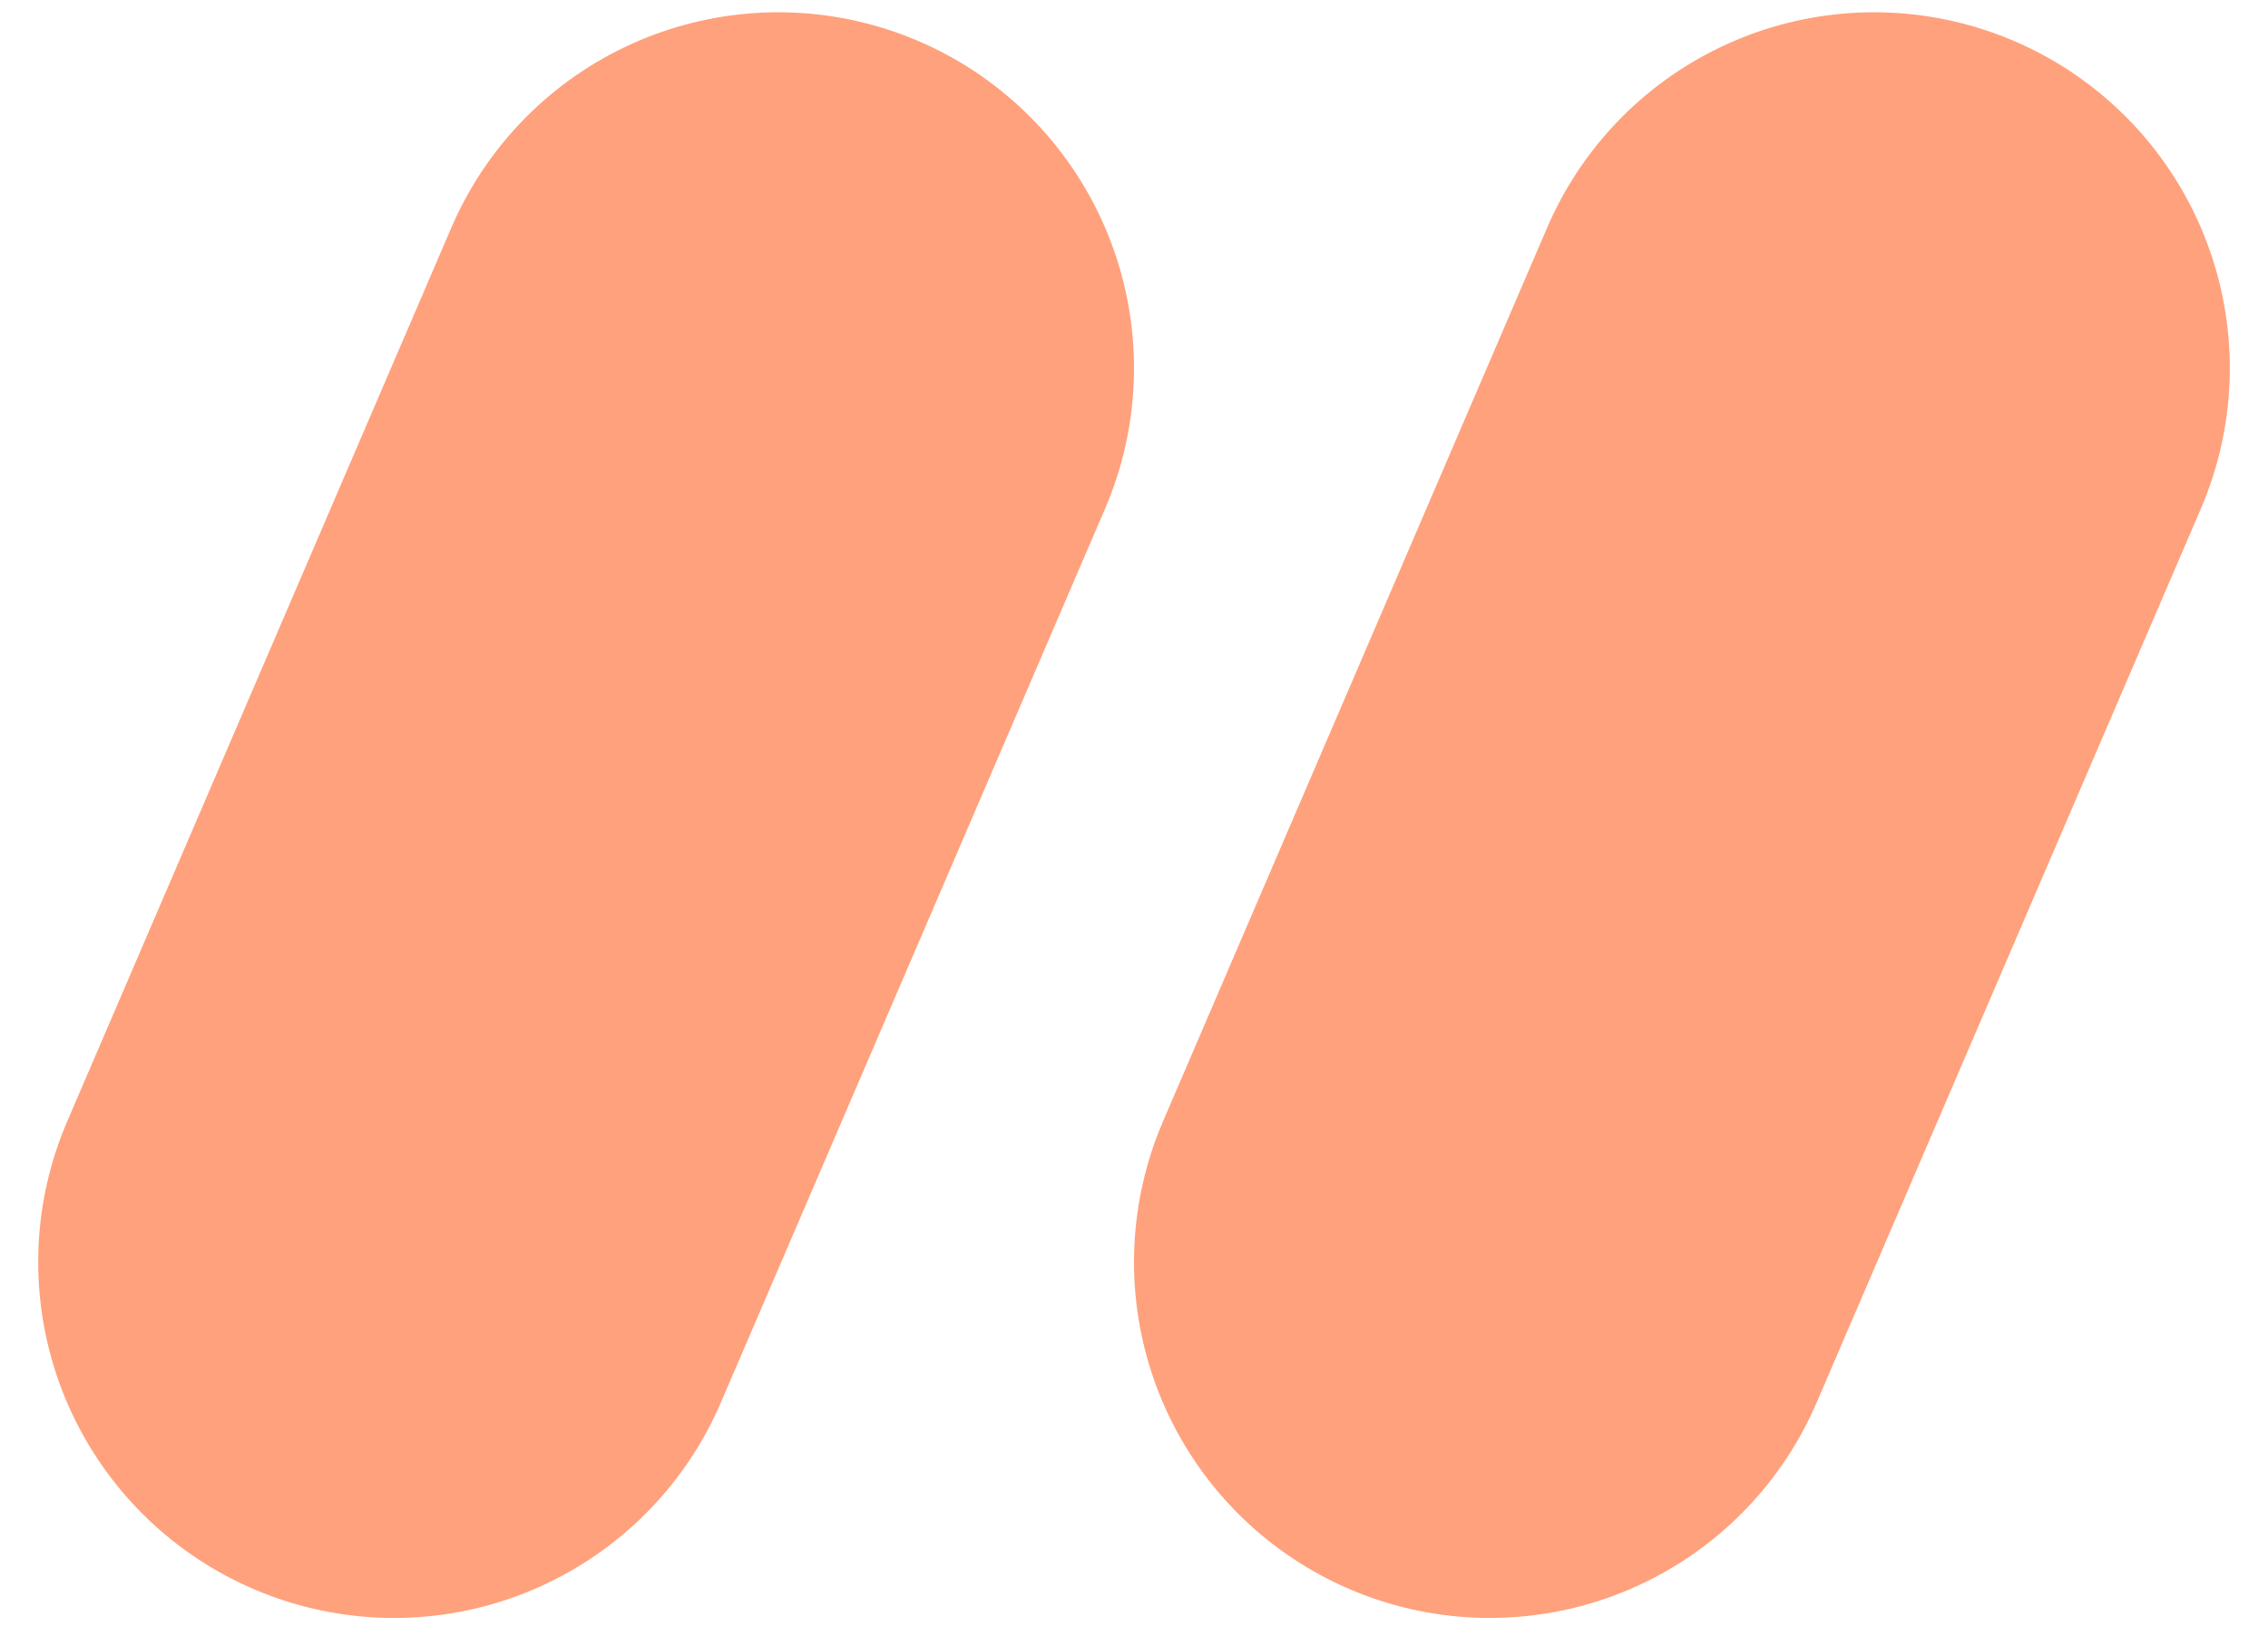
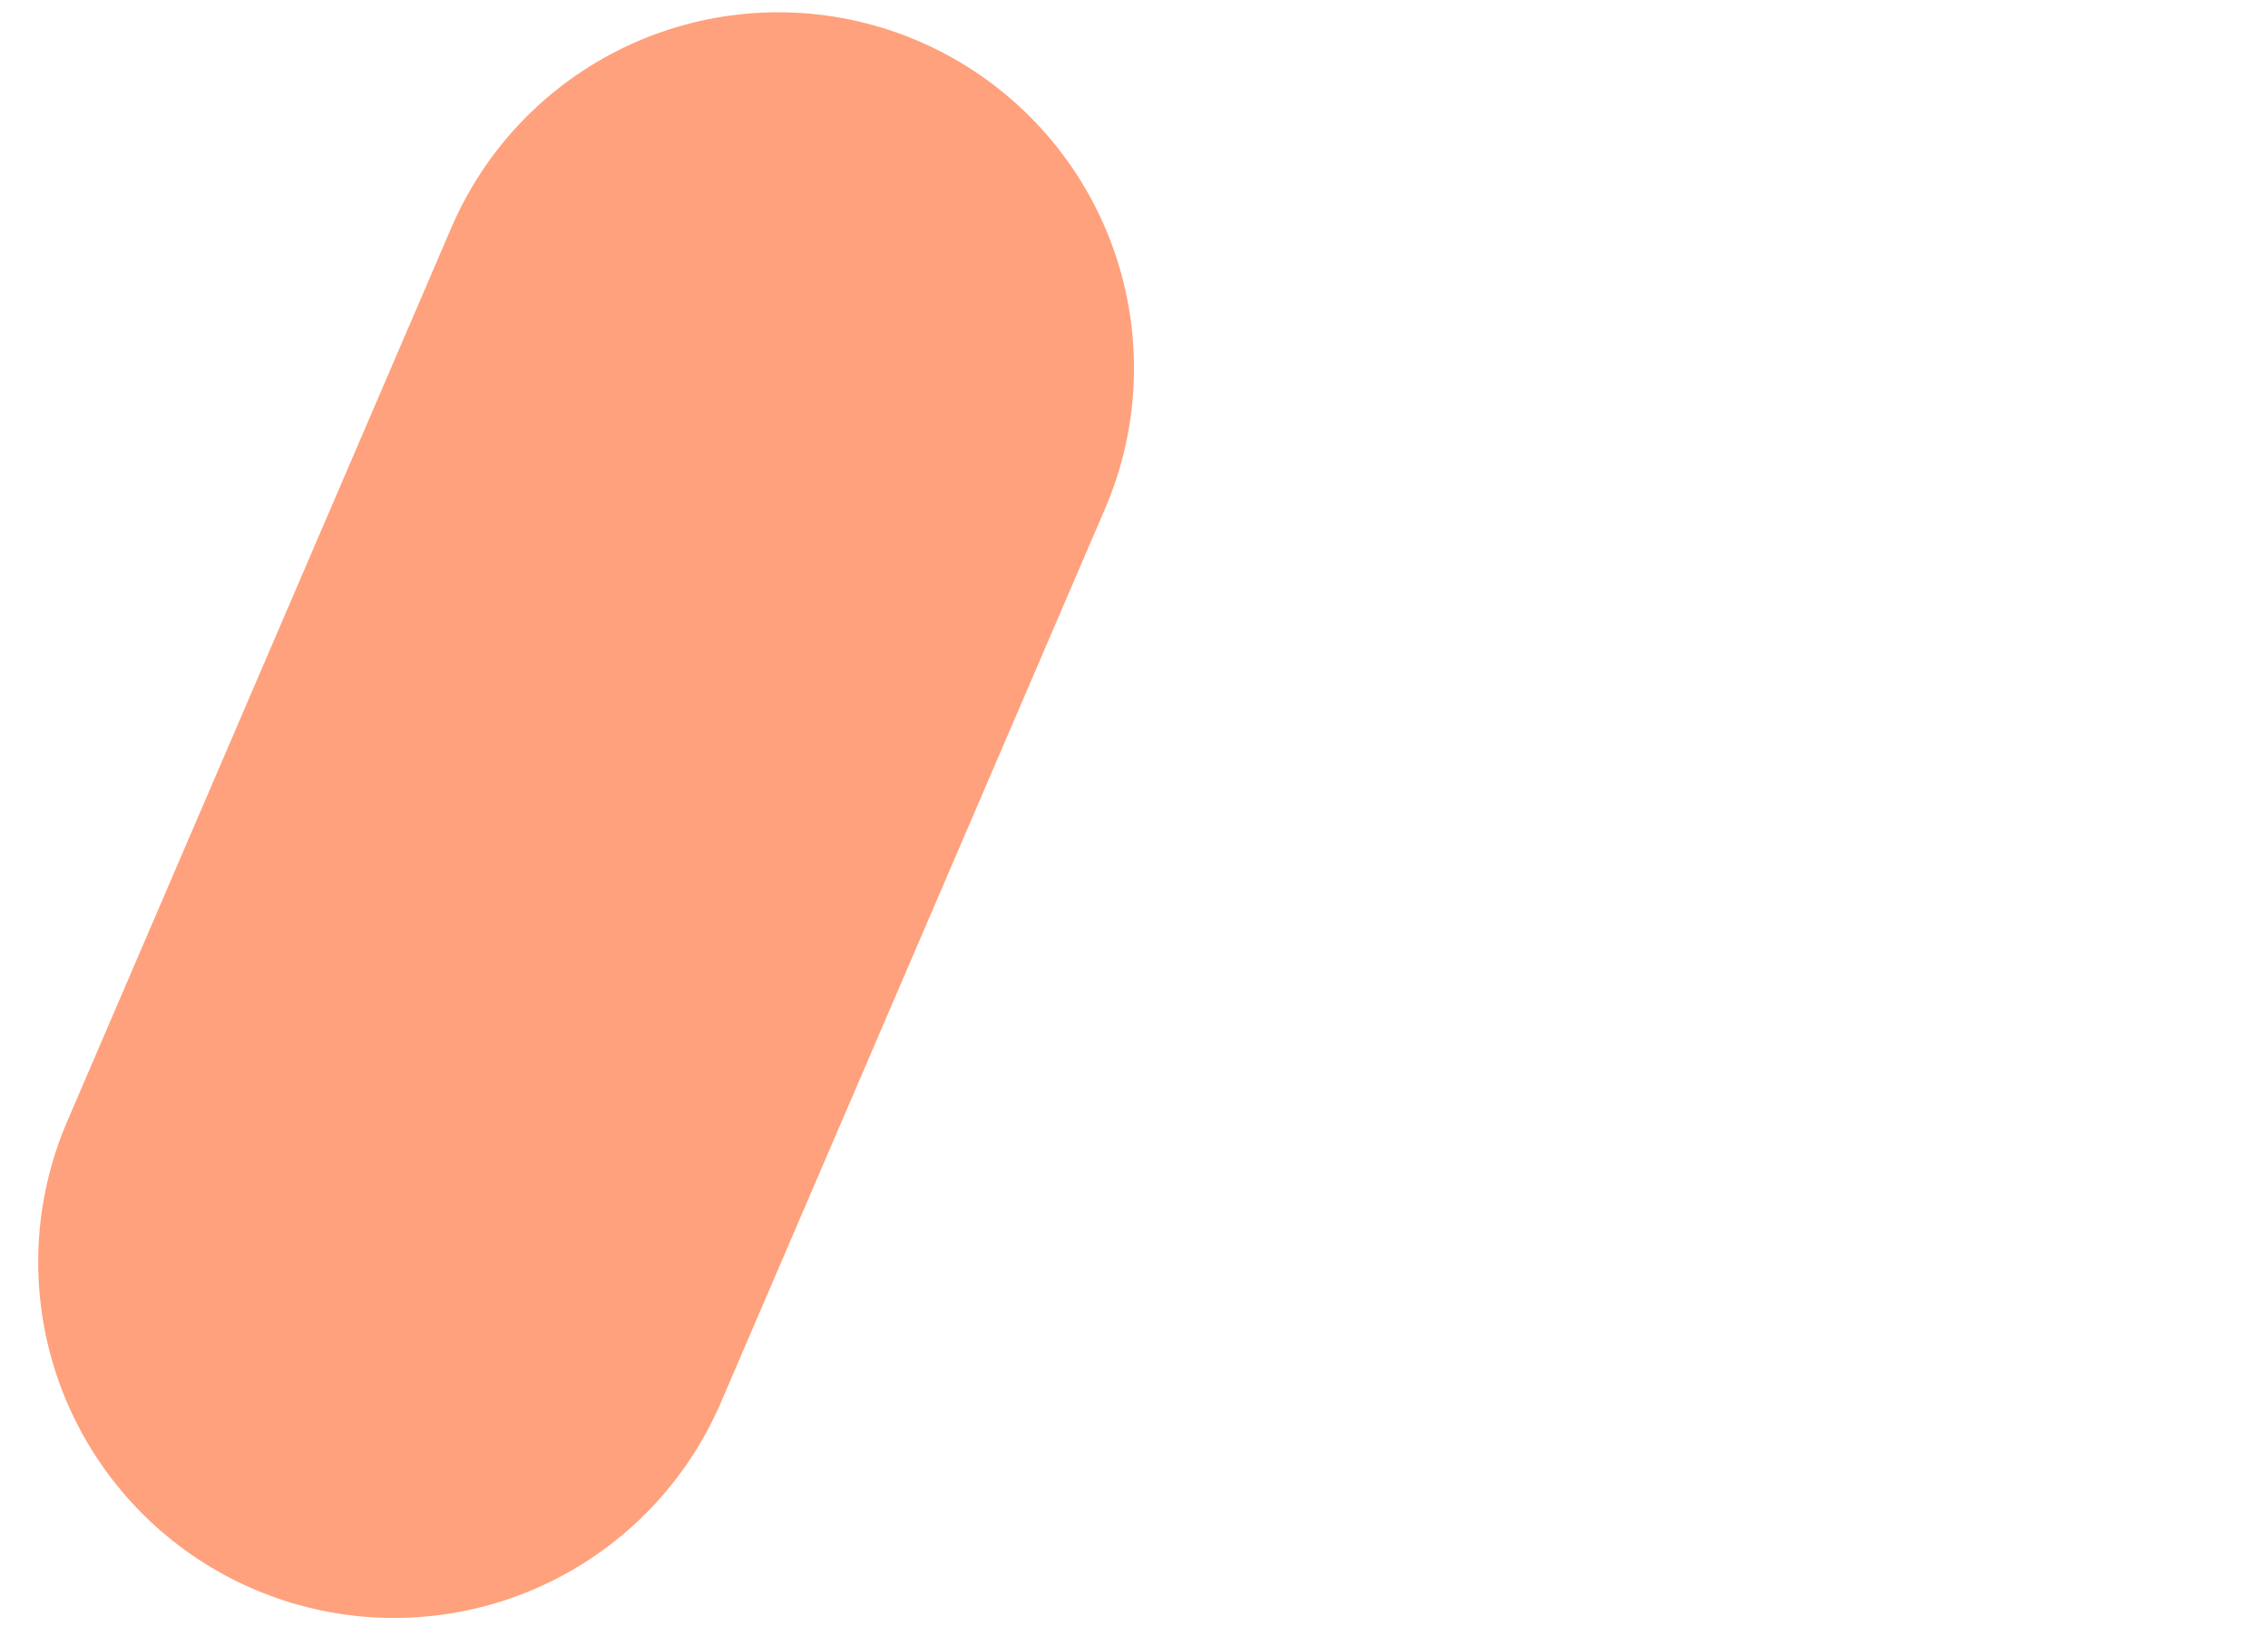
<svg xmlns="http://www.w3.org/2000/svg" width="51" height="37" viewBox="0 0 51 37" fill="none">
  <path d="M8.859 28.375L17.5 8.276" stroke="#FFA17C" stroke-width="16" stroke-linecap="round" />
-   <path d="M33.5 28.375L42.141 8.276" stroke="#FFA17C" stroke-width="16" stroke-linecap="round" />
</svg>